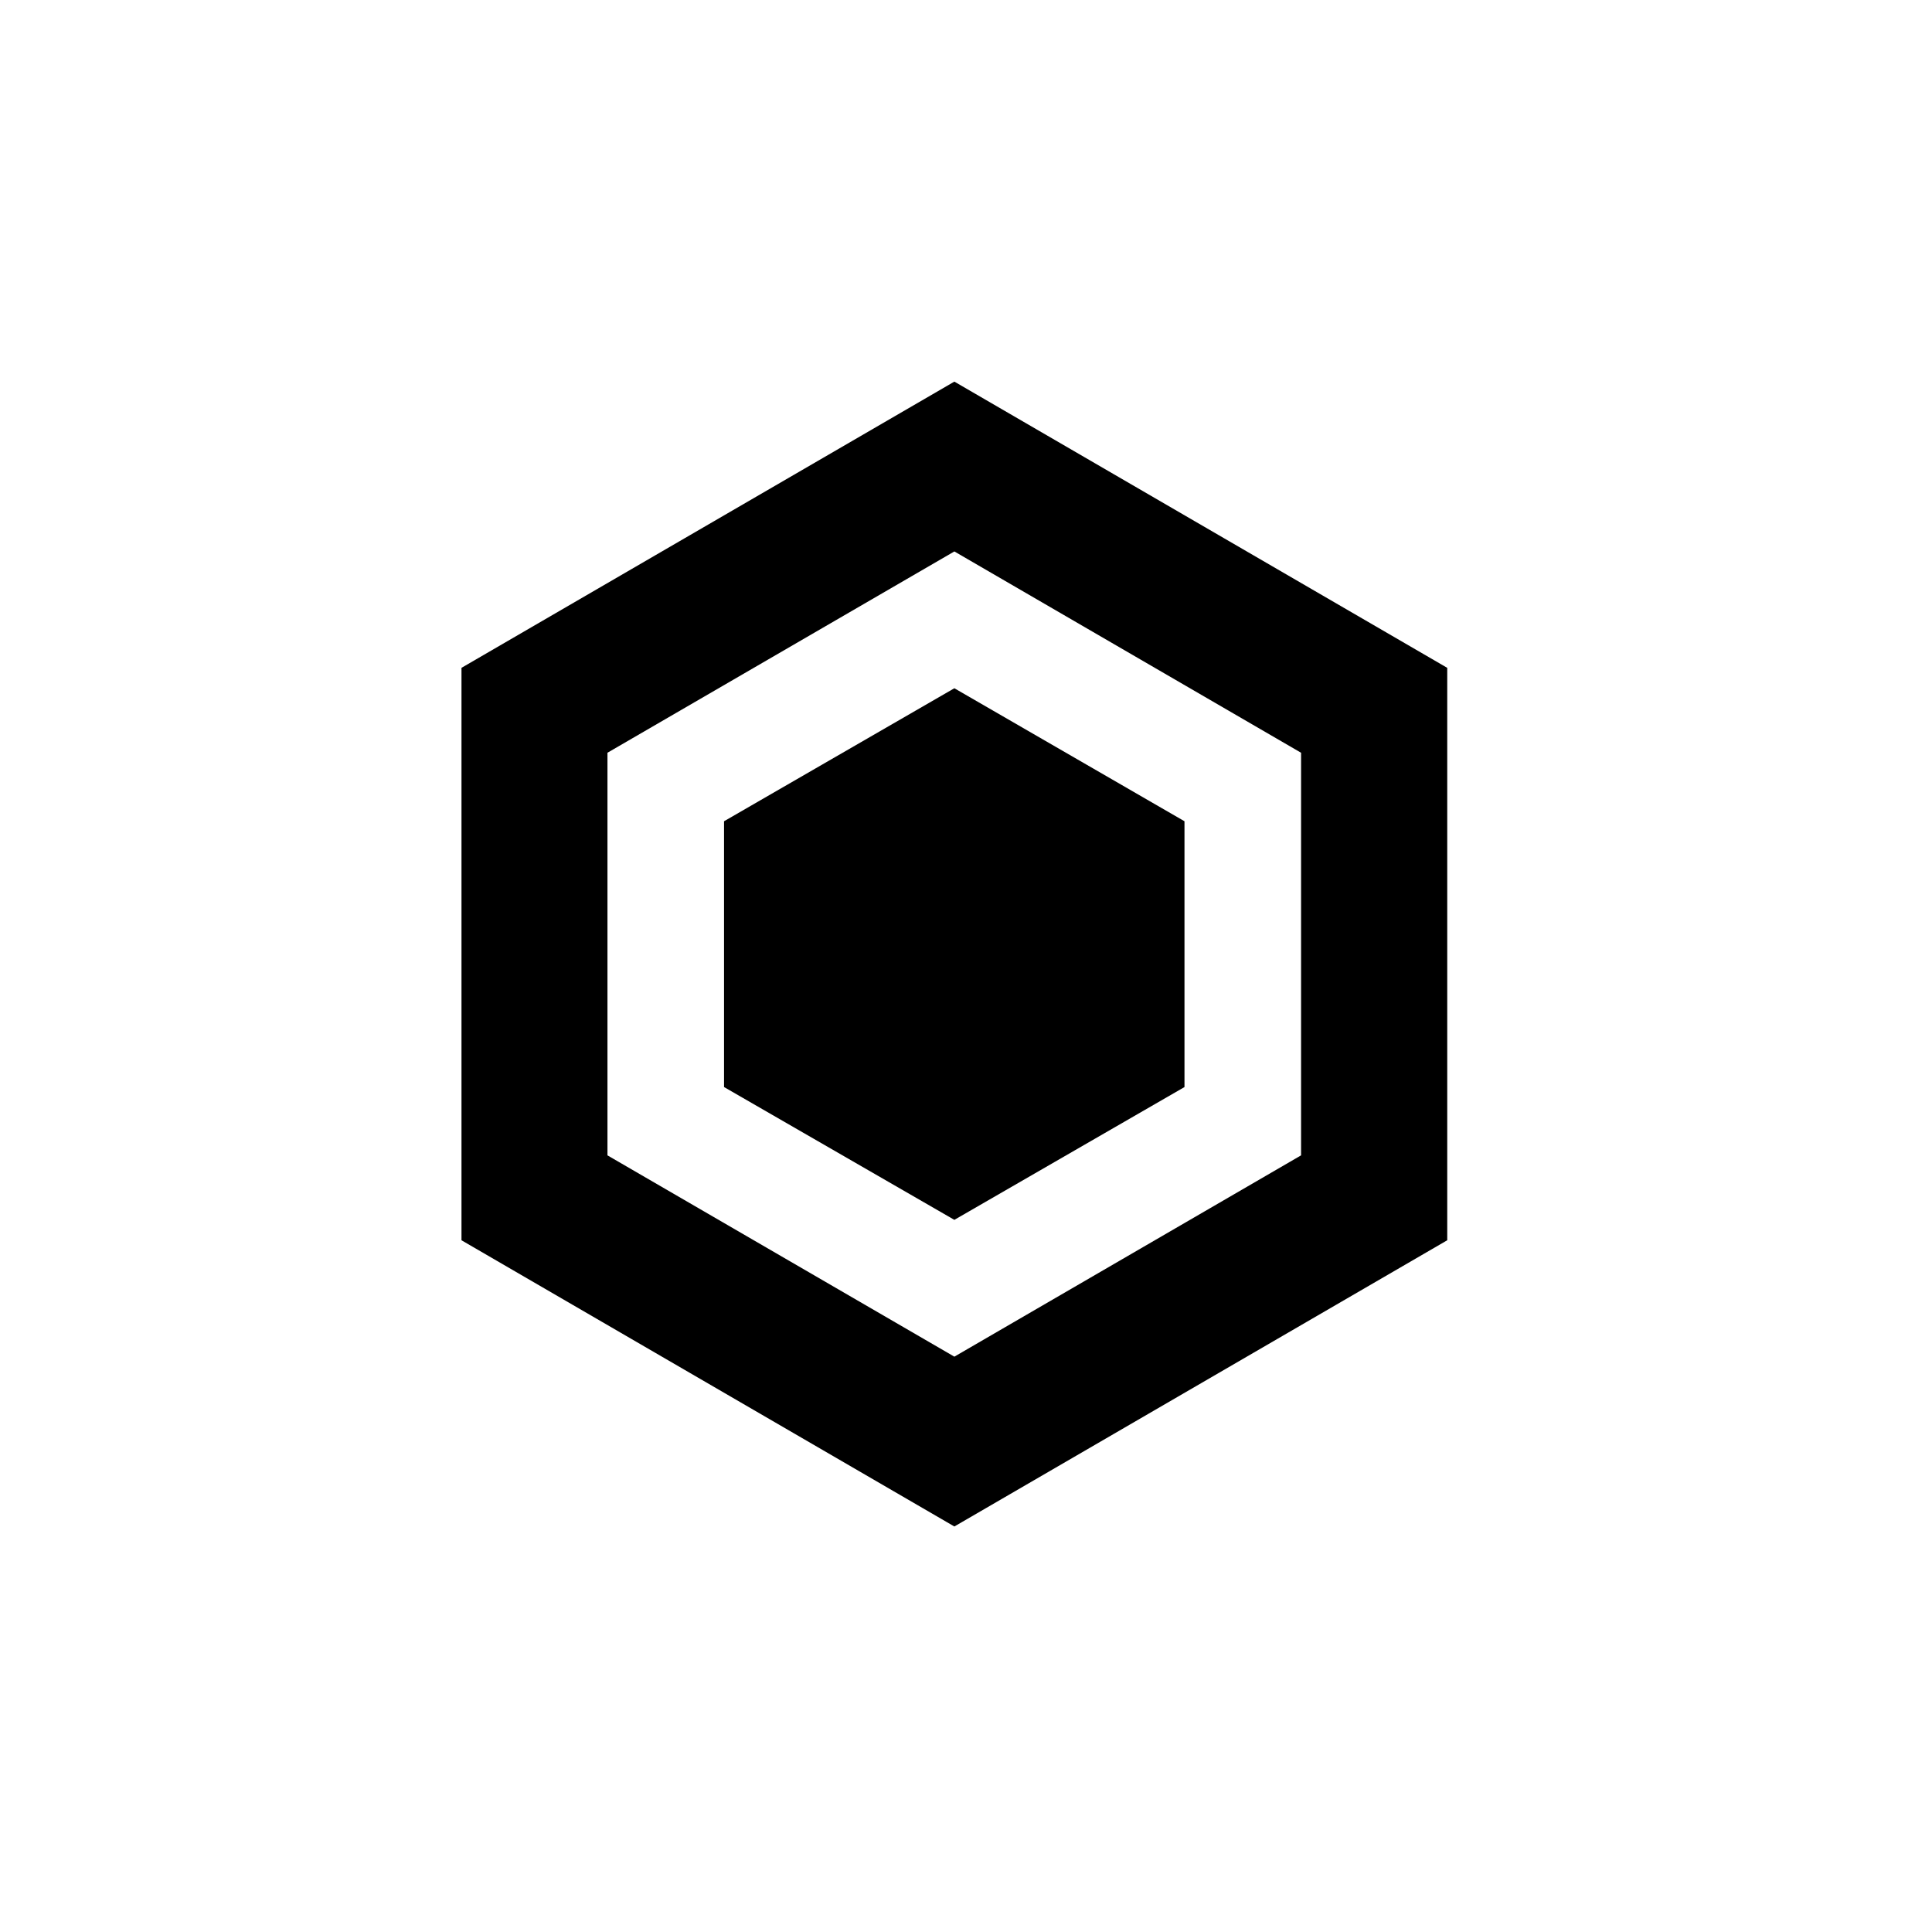
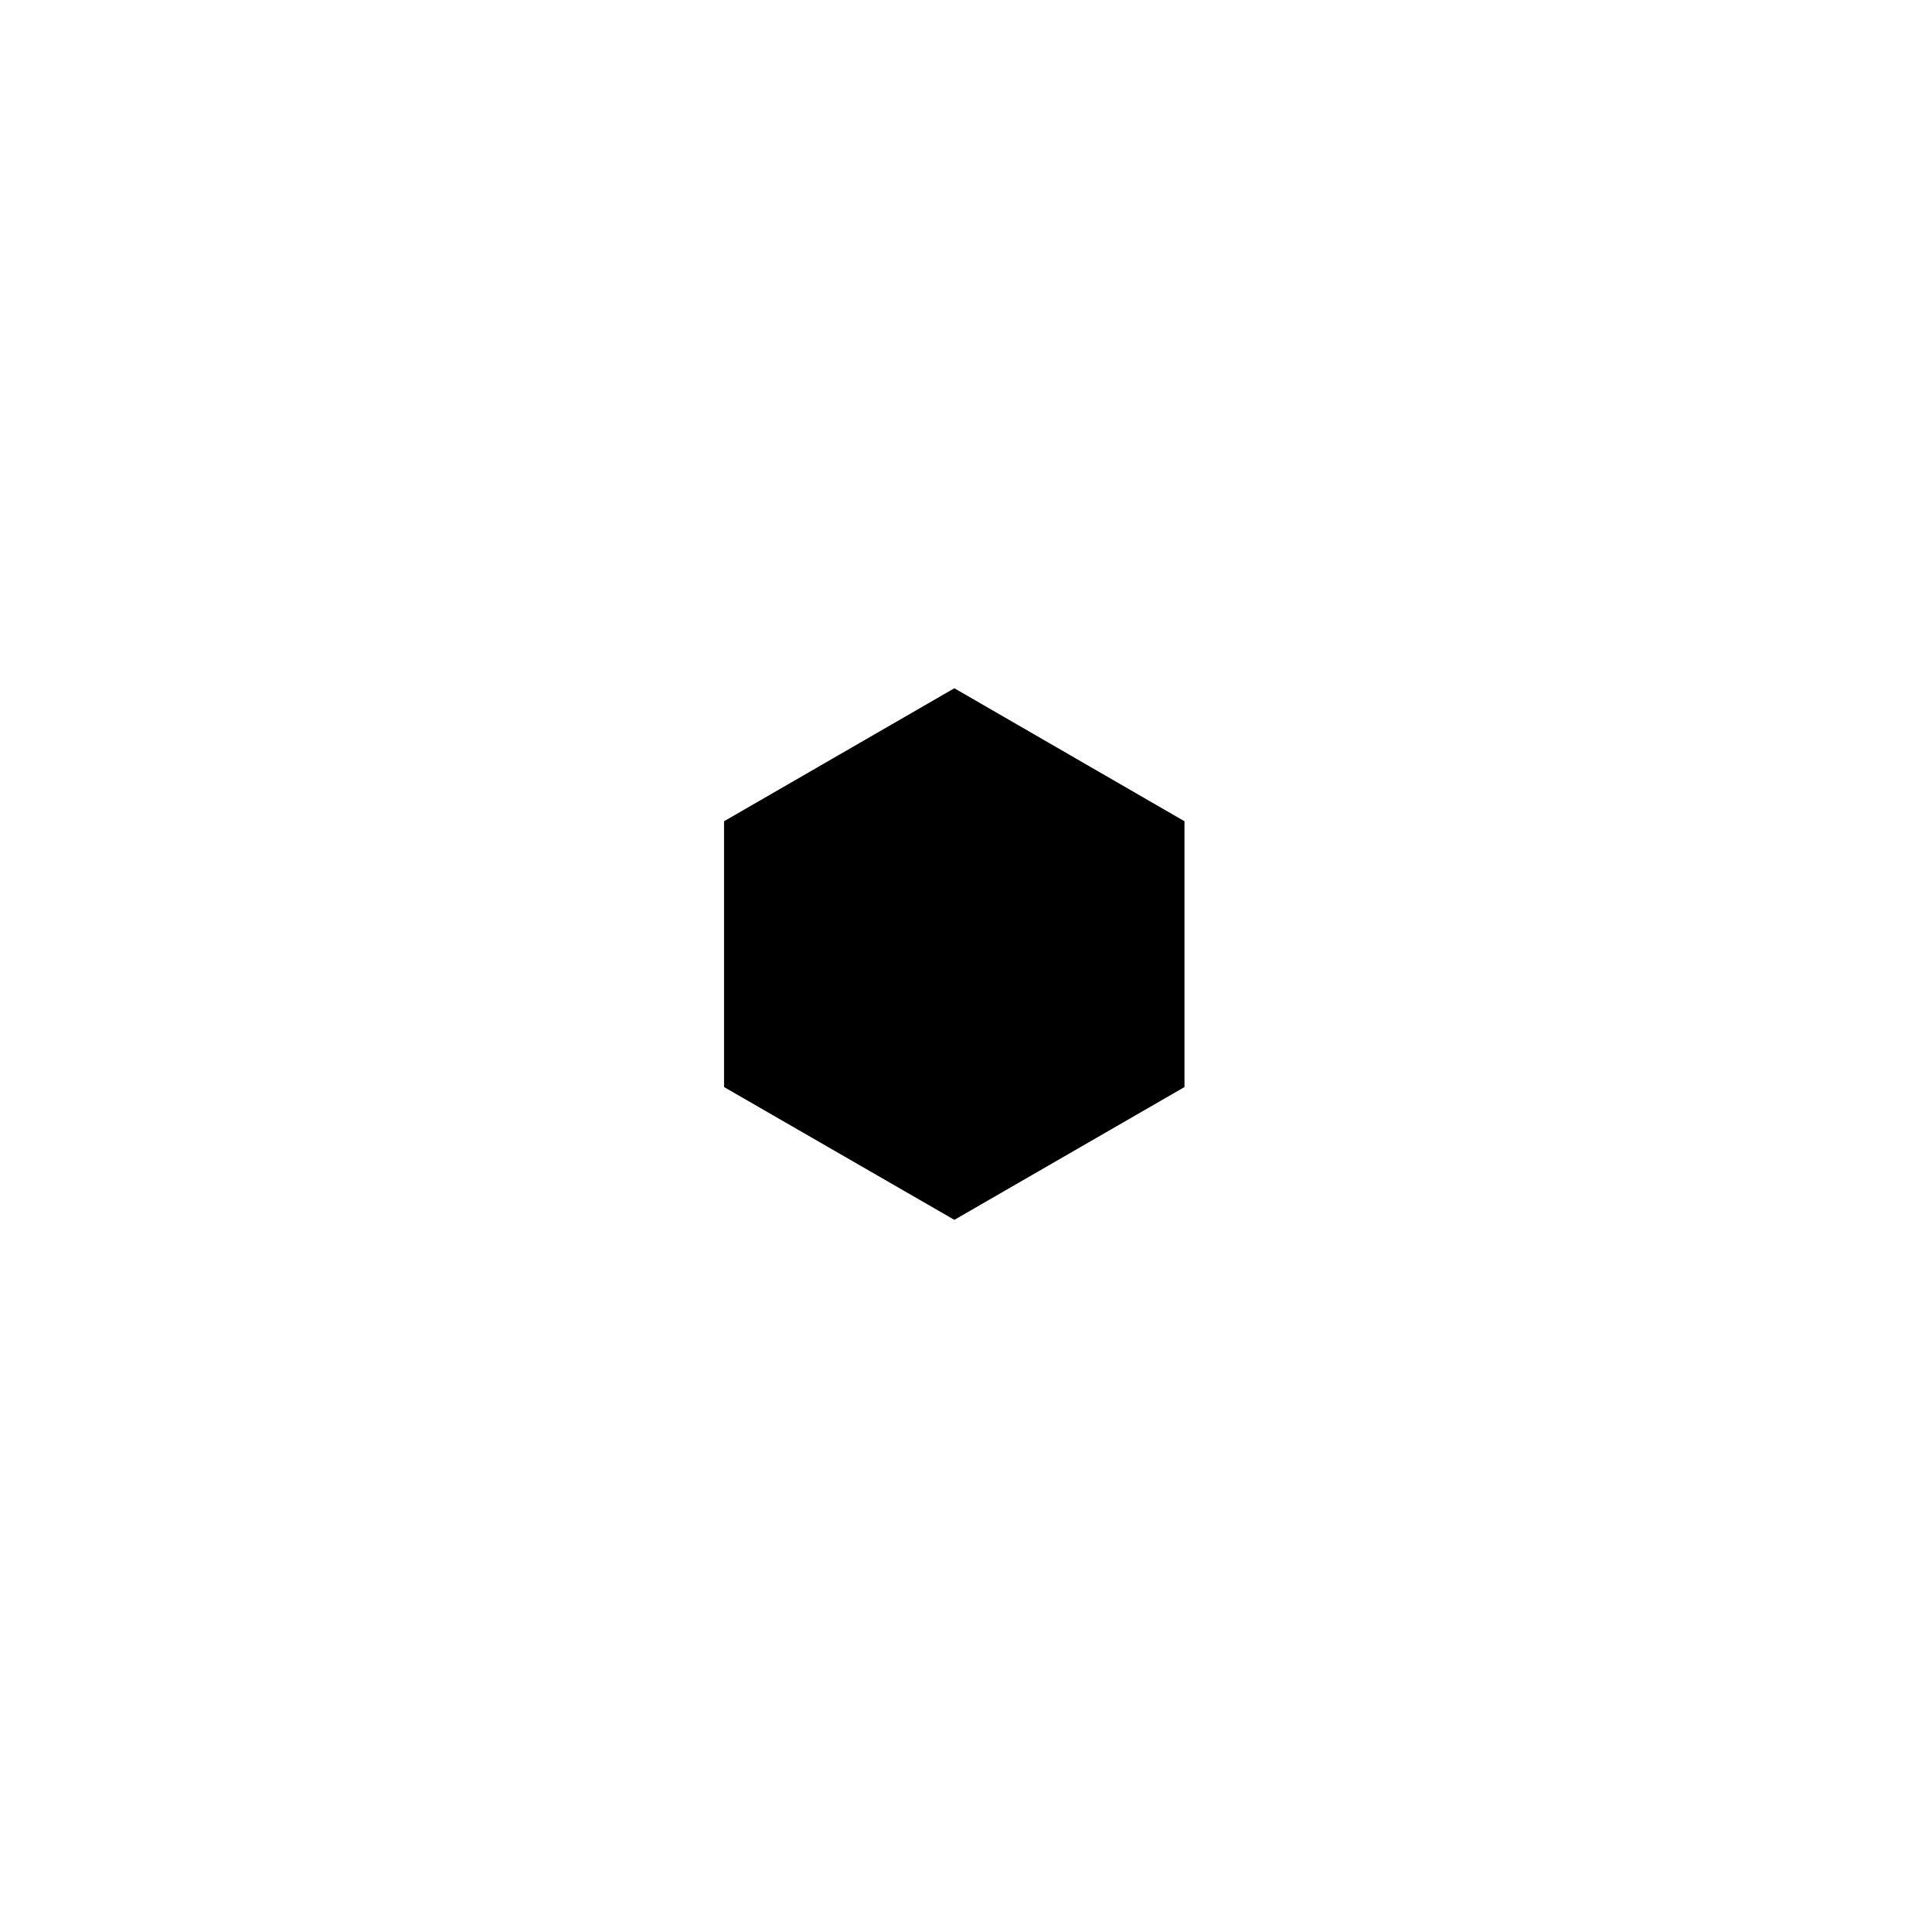
<svg xmlns="http://www.w3.org/2000/svg" width="81" height="80" viewBox="0 0 81 80" fill="none">
-   <path d="M25.468 48.44V31.56L40.012 23.12L54.548 31.56V48.44L40.012 56.88L25.468 48.44ZM40.012 16L19.348 28V52L40.012 64L60.676 52V28L40.012 16Z" fill="black" />
  <path d="M49.66 45.576L40.012 51.144L30.356 45.576V34.432L40.012 28.856L49.66 34.432V45.576Z" fill="black" />
</svg>